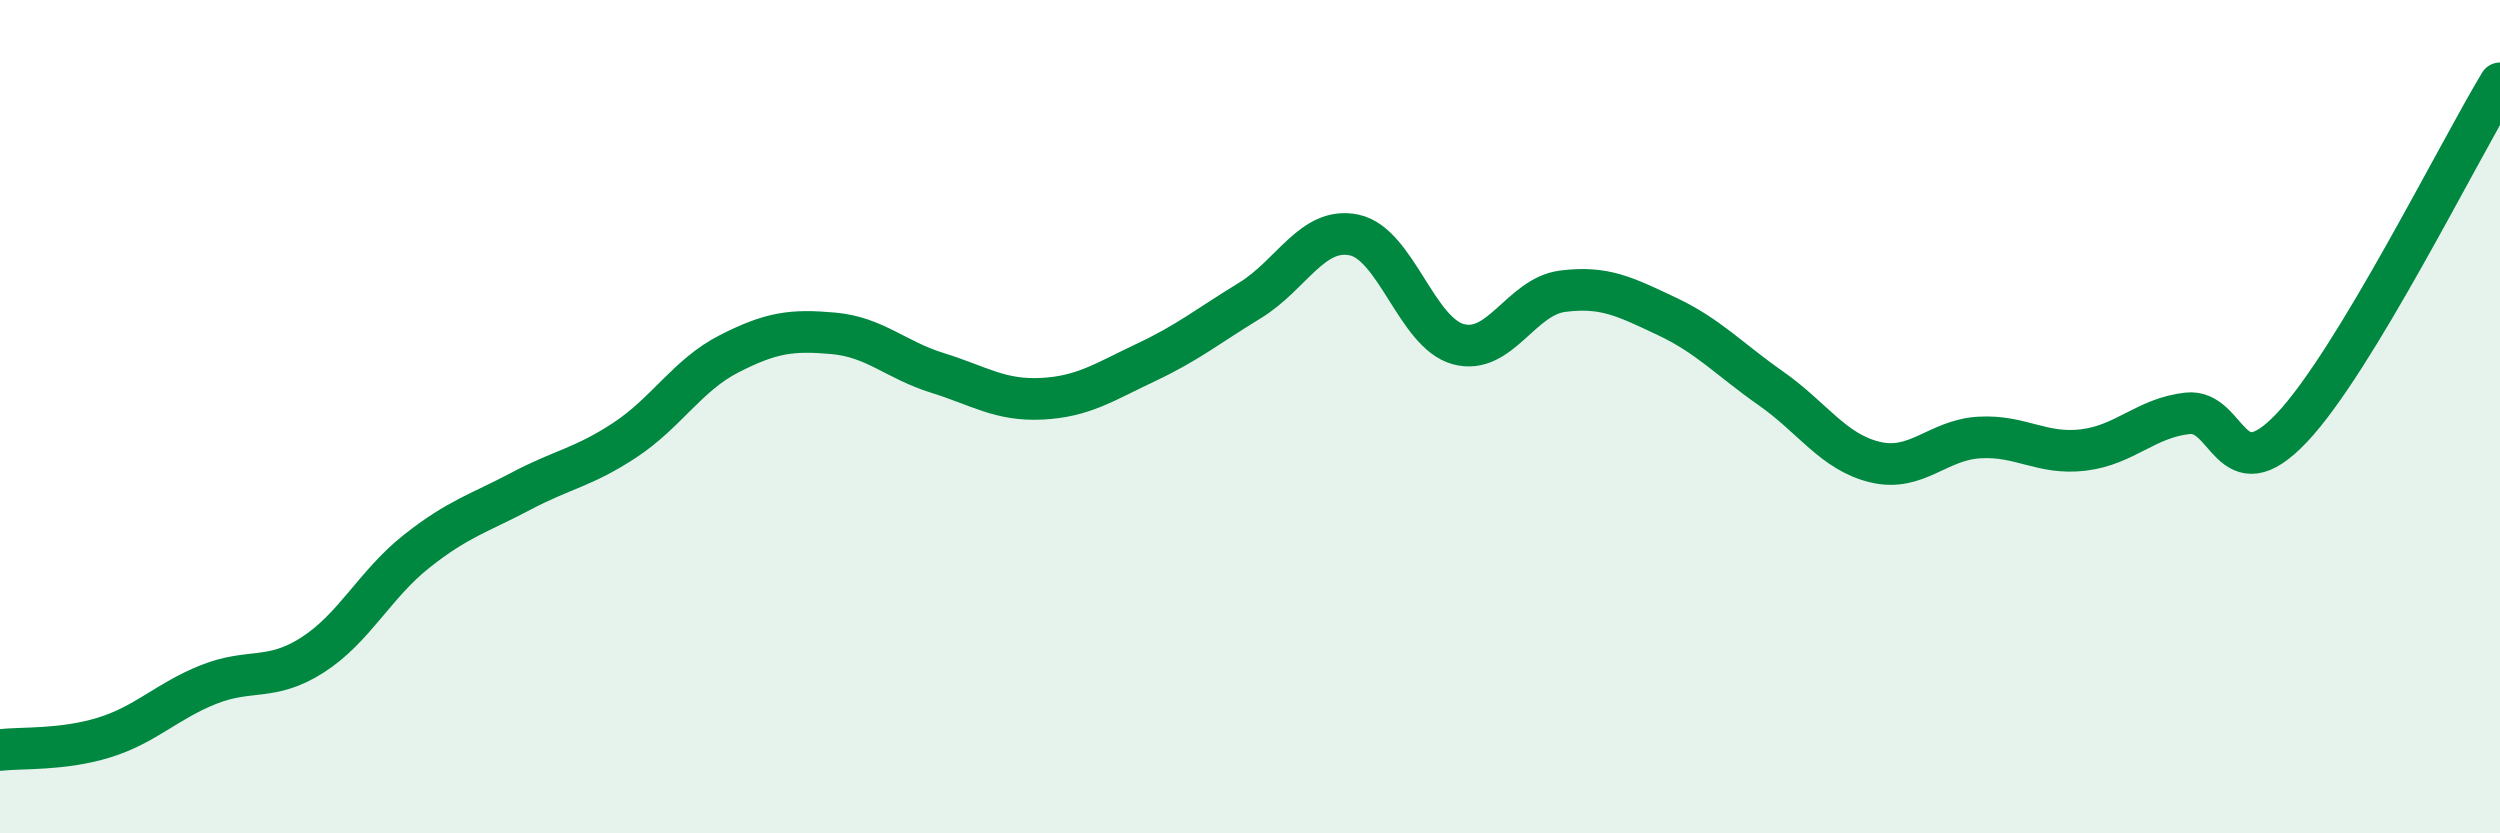
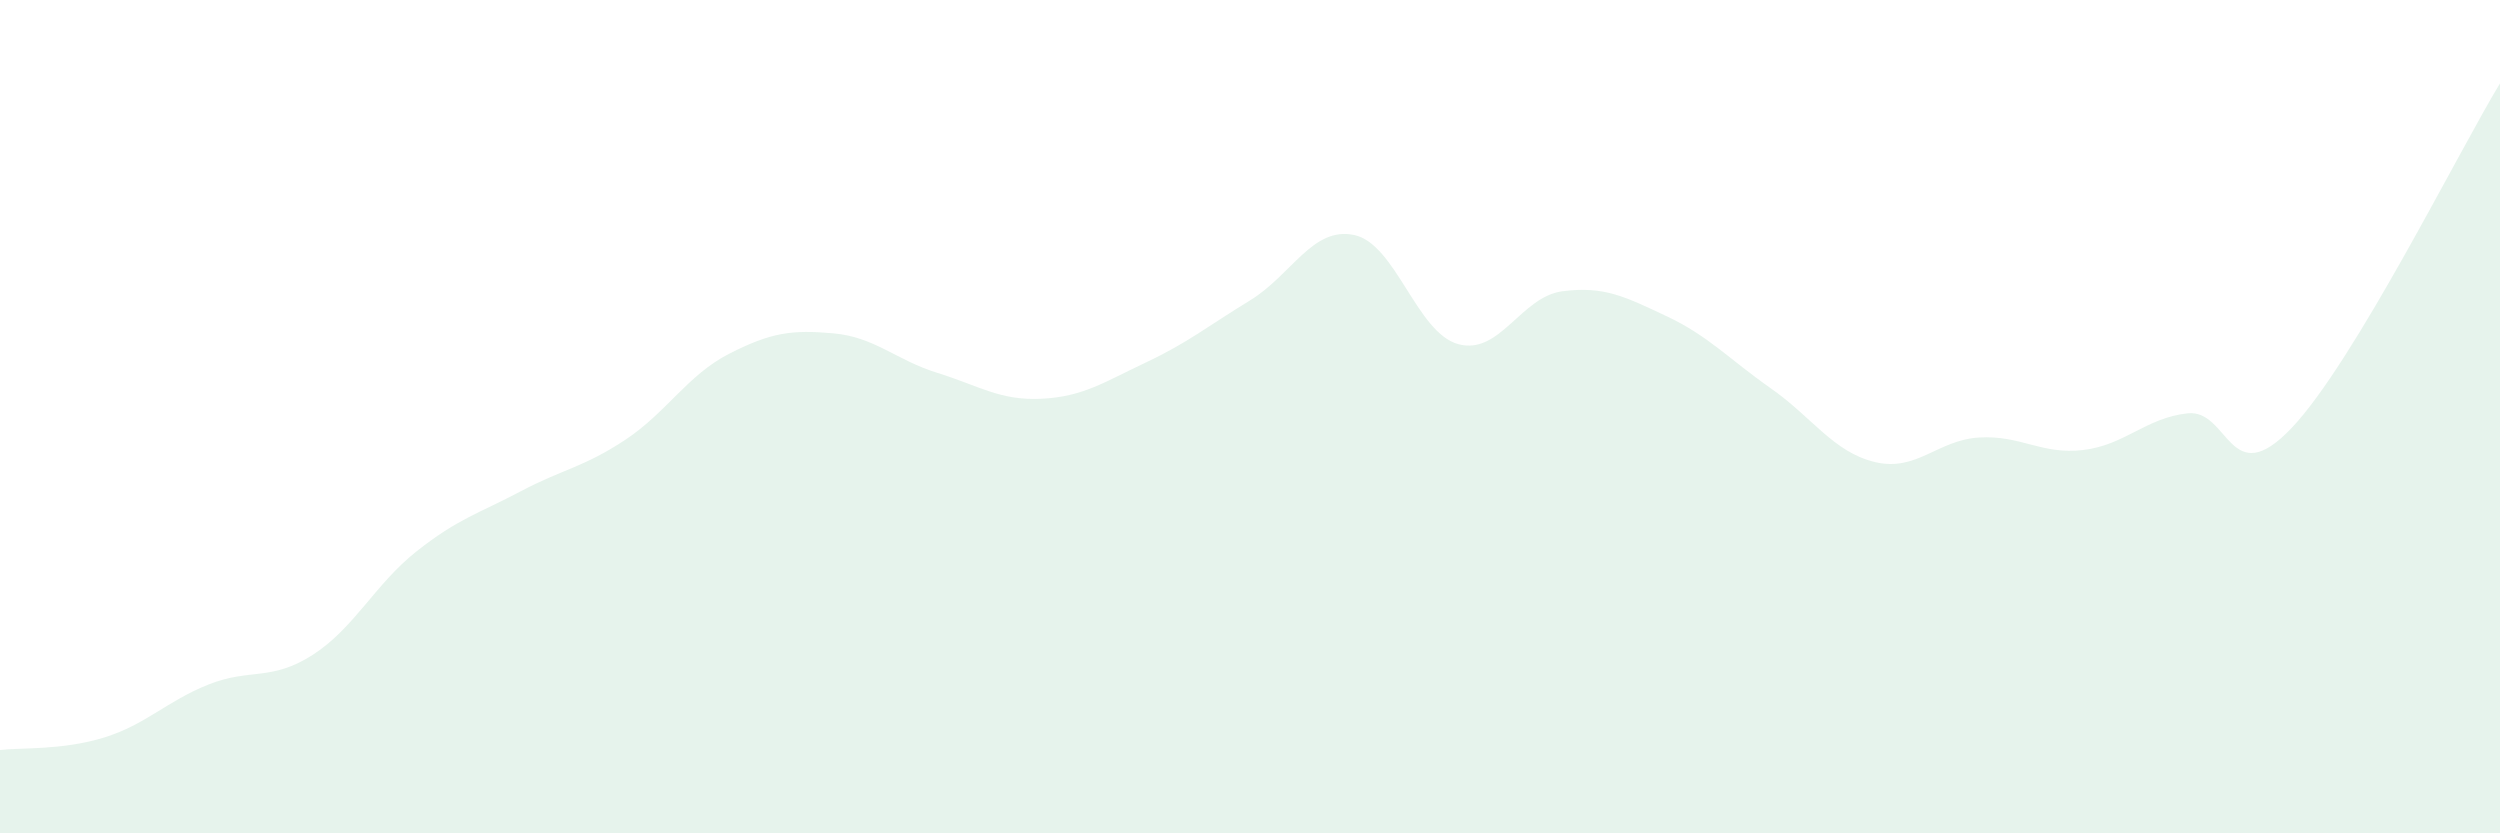
<svg xmlns="http://www.w3.org/2000/svg" width="60" height="20" viewBox="0 0 60 20">
  <path d="M 0,18 C 0.5,17.94 1.5,18.01 2.5,17.7 C 3.5,17.39 4,16.83 5,16.43 C 6,16.03 6.5,16.36 7.5,15.72 C 8.5,15.08 9,14.02 10,13.23 C 11,12.44 11.5,12.32 12.5,11.79 C 13.5,11.26 14,11.22 15,10.56 C 16,9.9 16.5,9 17.5,8.49 C 18.5,7.98 19,7.91 20,8 C 21,8.09 21.5,8.64 22.5,8.95 C 23.5,9.26 24,9.62 25,9.57 C 26,9.52 26.5,9.17 27.5,8.7 C 28.5,8.23 29,7.82 30,7.21 C 31,6.6 31.5,5.43 32.5,5.64 C 33.5,5.85 34,7.99 35,8.26 C 36,8.53 36.5,7.12 37.5,6.99 C 38.5,6.86 39,7.12 40,7.59 C 41,8.06 41.5,8.62 42.5,9.32 C 43.5,10.02 44,10.85 45,11.09 C 46,11.33 46.5,10.56 47.5,10.5 C 48.5,10.44 49,10.92 50,10.8 C 51,10.68 51.5,10.03 52.5,9.92 C 53.5,9.81 53.5,11.85 55,10.27 C 56.5,8.69 59,3.65 60,2L60 20L0 20Z" fill="#008740" opacity="0.1" stroke-linecap="round" stroke-linejoin="round" />
-   <path d="M 0,18 C 0.5,17.94 1.5,18.01 2.5,17.7 C 3.5,17.39 4,16.83 5,16.43 C 6,16.03 6.5,16.36 7.5,15.72 C 8.5,15.08 9,14.02 10,13.23 C 11,12.44 11.5,12.32 12.5,11.79 C 13.5,11.26 14,11.22 15,10.56 C 16,9.9 16.5,9 17.5,8.49 C 18.5,7.98 19,7.91 20,8 C 21,8.09 21.5,8.64 22.5,8.95 C 23.5,9.26 24,9.62 25,9.57 C 26,9.52 26.5,9.17 27.5,8.7 C 28.5,8.23 29,7.82 30,7.21 C 31,6.6 31.5,5.43 32.5,5.64 C 33.5,5.85 34,7.99 35,8.26 C 36,8.53 36.5,7.12 37.5,6.99 C 38.5,6.86 39,7.12 40,7.59 C 41,8.06 41.5,8.62 42.5,9.32 C 43.5,10.02 44,10.85 45,11.09 C 46,11.33 46.5,10.56 47.5,10.5 C 48.5,10.44 49,10.92 50,10.8 C 51,10.68 51.5,10.03 52.5,9.92 C 53.5,9.81 53.5,11.85 55,10.27 C 56.5,8.69 59,3.65 60,2" stroke="#008740" stroke-width="1" fill="none" stroke-linecap="round" stroke-linejoin="round" />
</svg>